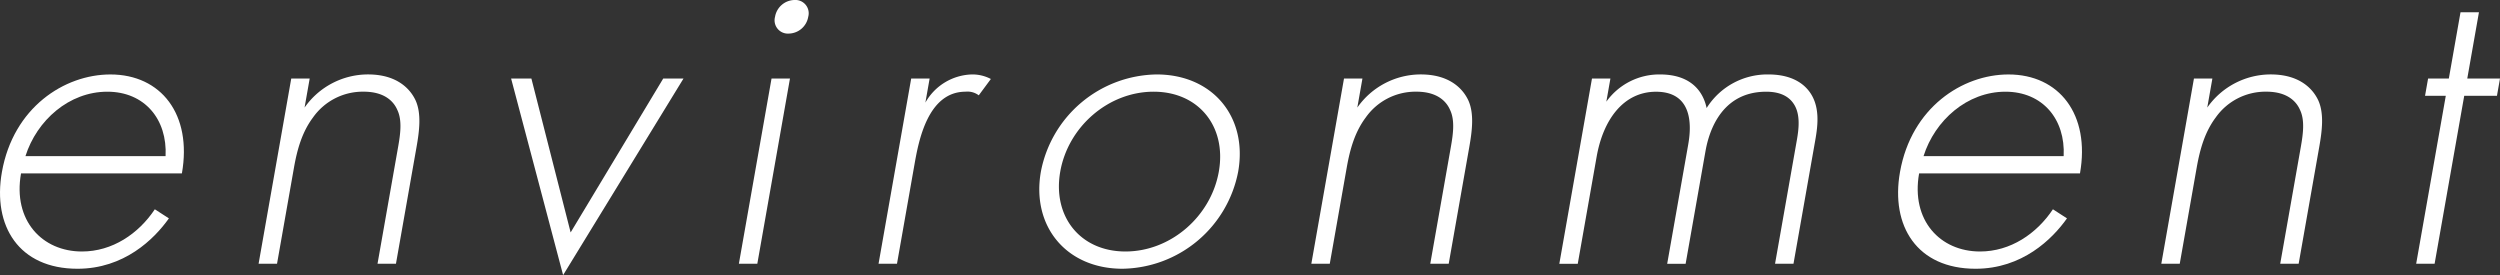
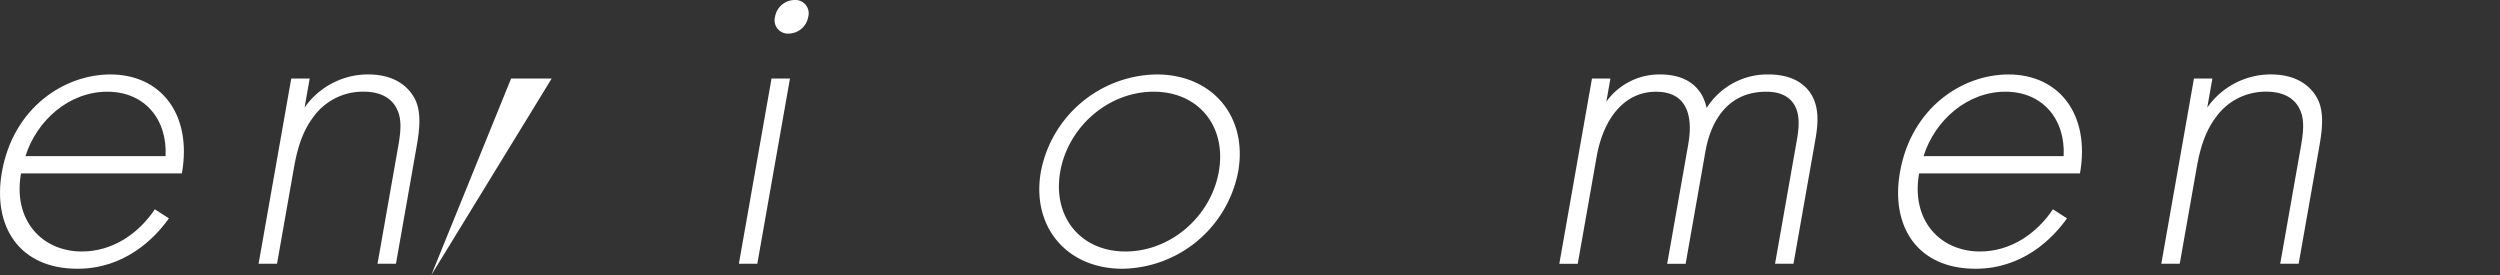
<svg xmlns="http://www.w3.org/2000/svg" width="542.379" height="59.683" viewBox="0 0 542.379 59.683">
  <rect x="0" y="0" width="542.379" height="59.683" fill="#333333" stroke="none" />
  <g id="グループ_5526" data-name="グループ 5526" transform="translate(-451.691 -3352.562)">
    <path id="パス_1484" data-name="パス 1484" d="M201.25,1212.186c-1.806,10.242,4.613,16.939,13.214,16.939,6.6,0,12.278-3.841,15.816-9.159l3.053,1.97c-3.2,4.53-9.728,10.932-19.829,10.932-12.7,0-18.468-9.258-16.4-20.978,2.466-13.985,13.534-21.175,23.535-21.175,11,0,17.773,8.667,15.515,21.471Zm31.362-3.743c.406-7.978-4.535-13.985-12.635-13.985-8.3,0-15.295,6.2-17.767,13.985Z" transform="translate(255 2177.999)" fill="#fff" />
    <path id="パス_1485" data-name="パス 1485" d="M259.878,1191.6h4l-1.111,6.3a16.808,16.808,0,0,1,13.768-7.189c7.3,0,9.654,4.235,10.311,5.614,1.3,2.855.837,6.6.211,10.144l-4.462,25.311h-4l4.463-25.311c.487-2.758.925-5.811-.176-8.076-.639-1.478-2.4-3.94-7.306-3.94a13.213,13.213,0,0,0-10.99,5.614c-2.356,3.152-3.416,6.894-4.111,10.834l-3.681,20.879h-4Z" transform="translate(255 2177.999)" fill="#fff" />
-     <path id="パス_1486" data-name="パス 1486" d="M311.977,1191.6l8.514,33.387,20.088-33.387h4.4l-26.121,42.645L307.577,1191.6Z" transform="translate(255 2177.999)" fill="#fff" />
+     <path id="パス_1486" data-name="パス 1486" d="M311.977,1191.6h4.4l-26.121,42.645L307.577,1191.6Z" transform="translate(255 2177.999)" fill="#fff" />
    <path id="パス_1487" data-name="パス 1487" d="M368.077,1191.6l-7.085,40.183h-4l7.085-40.183Zm-3.239-13.394a4.369,4.369,0,0,1,4.243-3.644,2.886,2.886,0,0,1,2.958,3.644,4.369,4.369,0,0,1-4.243,3.644,2.885,2.885,0,0,1-2.958-3.644" transform="translate(255 2177.999)" fill="#fff" />
-     <path id="パス_1488" data-name="パス 1488" d="M394.376,1191.6h4l-.92,5.22a11.964,11.964,0,0,1,10.077-6.106,8.585,8.585,0,0,1,4.127.985l-2.625,3.545a4.052,4.052,0,0,0-2.862-.788c-8.2,0-10.193,10.735-11.079,15.758l-3.8,21.569h-4Z" transform="translate(255 2177.999)" fill="#fff" />
    <path id="パス_1489" data-name="パス 1489" d="M465.317,1211.791a25.952,25.952,0,0,1-25.117,21.076c-12.1,0-19.787-9.159-17.686-21.076a25.955,25.955,0,0,1,25.118-21.076c12.1,0,19.787,9.159,17.685,21.076m-4.2,0c1.719-9.75-4.344-17.333-14.145-17.333s-18.538,7.583-20.257,17.333,4.344,17.333,14.144,17.333,18.539-7.583,20.258-17.333" transform="translate(255 2177.999)" fill="#fff" />
-     <path id="パス_1490" data-name="パス 1490" d="M488.274,1191.6h4l-1.111,6.3a16.808,16.808,0,0,1,13.769-7.189c7.3,0,9.654,4.235,10.31,5.614,1.3,2.855.837,6.6.212,10.144l-4.463,25.311h-4l4.462-25.311c.487-2.758.925-5.811-.176-8.076-.639-1.478-2.4-3.94-7.305-3.94a13.214,13.214,0,0,0-10.991,5.614c-2.356,3.152-3.415,6.894-4.11,10.834l-3.682,20.879h-4Z" transform="translate(255 2177.999)" fill="#fff" />
    <path id="パス_1491" data-name="パス 1491" d="M542.073,1191.6h4l-.885,5.023a14.134,14.134,0,0,1,11.642-5.909c8,0,9.68,5.219,10.116,7.288a15.564,15.564,0,0,1,13.386-7.288c4.5,0,7.122,1.575,8.61,3.348,2.727,3.25,2.146,7.683,1.572,10.933l-4.723,26.788h-4L586.514,1205c.469-2.66.86-6.008-.941-8.273-1.47-1.872-3.8-2.266-5.7-2.266-10.8,0-12.776,10.637-13.21,13.1l-4.272,24.228h-4l4.549-25.8c.452-2.56,1.832-11.523-6.968-11.523-7.1,0-11.478,6.106-12.884,14.084l-4.1,23.243h-4Z" transform="translate(255 2177.999)" fill="#fff" />
    <path id="パス_1492" data-name="パス 1492" d="M613.043,1212.186c-1.806,10.242,4.613,16.939,13.214,16.939,6.6,0,12.278-3.841,15.816-9.159l3.053,1.97c-3.2,4.53-9.728,10.932-19.829,10.932-12.7,0-18.469-9.258-16.4-20.978,2.466-13.985,13.534-21.175,23.535-21.175,11,0,17.773,8.667,15.515,21.471Zm31.362-3.743c.406-7.978-4.535-13.985-12.635-13.985-8.3,0-15.3,6.2-17.767,13.985Z" transform="translate(255 2177.999)" fill="#fff" />
    <path id="パス_1493" data-name="パス 1493" d="M672.671,1191.6h4l-1.111,6.3a16.808,16.808,0,0,1,13.769-7.189c7.3,0,9.654,4.235,10.31,5.614,1.3,2.855.837,6.6.212,10.144l-4.463,25.311h-4l4.464-25.311c.486-2.758.924-5.811-.177-8.076-.639-1.478-2.405-3.94-7.3-3.94a13.214,13.214,0,0,0-10.991,5.614c-2.356,3.152-3.415,6.894-4.11,10.834l-3.682,20.879h-4Z" transform="translate(255 2177.999)" fill="#fff" />
-     <path id="パス_1494" data-name="パス 1494" d="M731.31,1195.344l-6.426,36.44h-4l6.426-36.44h-4.5l.659-3.743h4.5l2.535-14.379h4L731.97,1191.6h7.1l-.659,3.743Z" transform="translate(255 2177.999)" fill="#fff" />
  </g>
</svg>